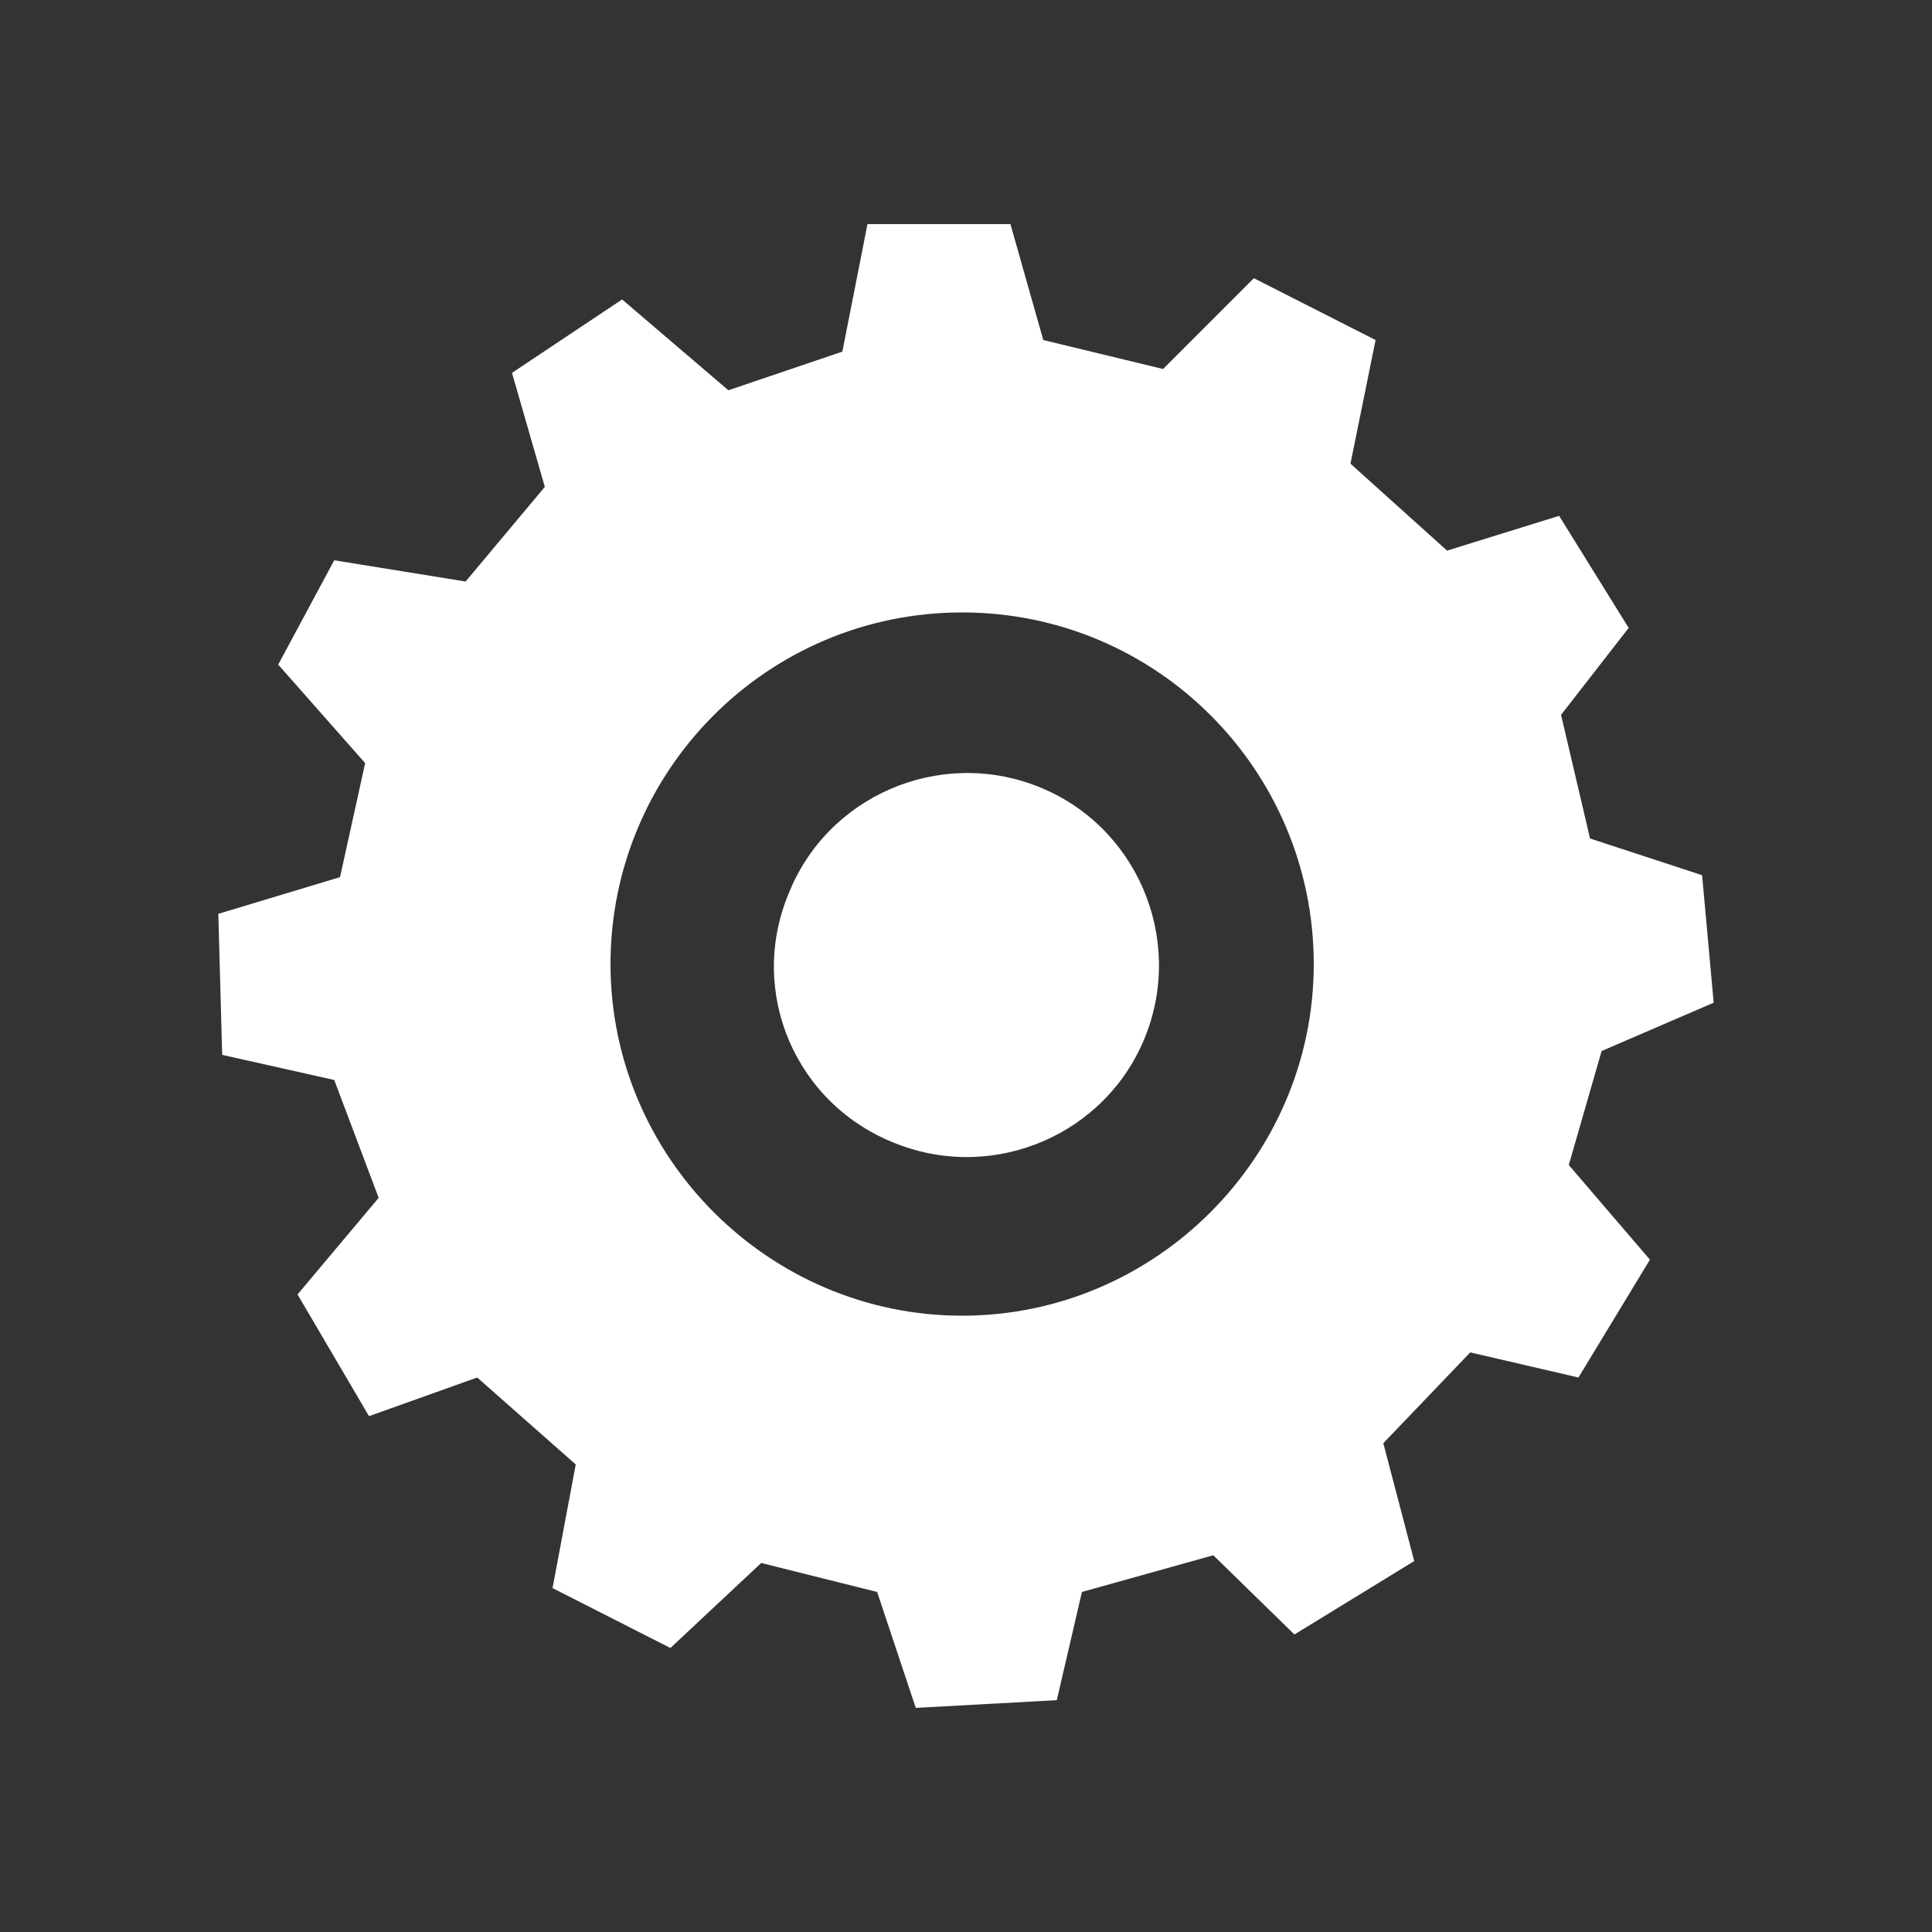
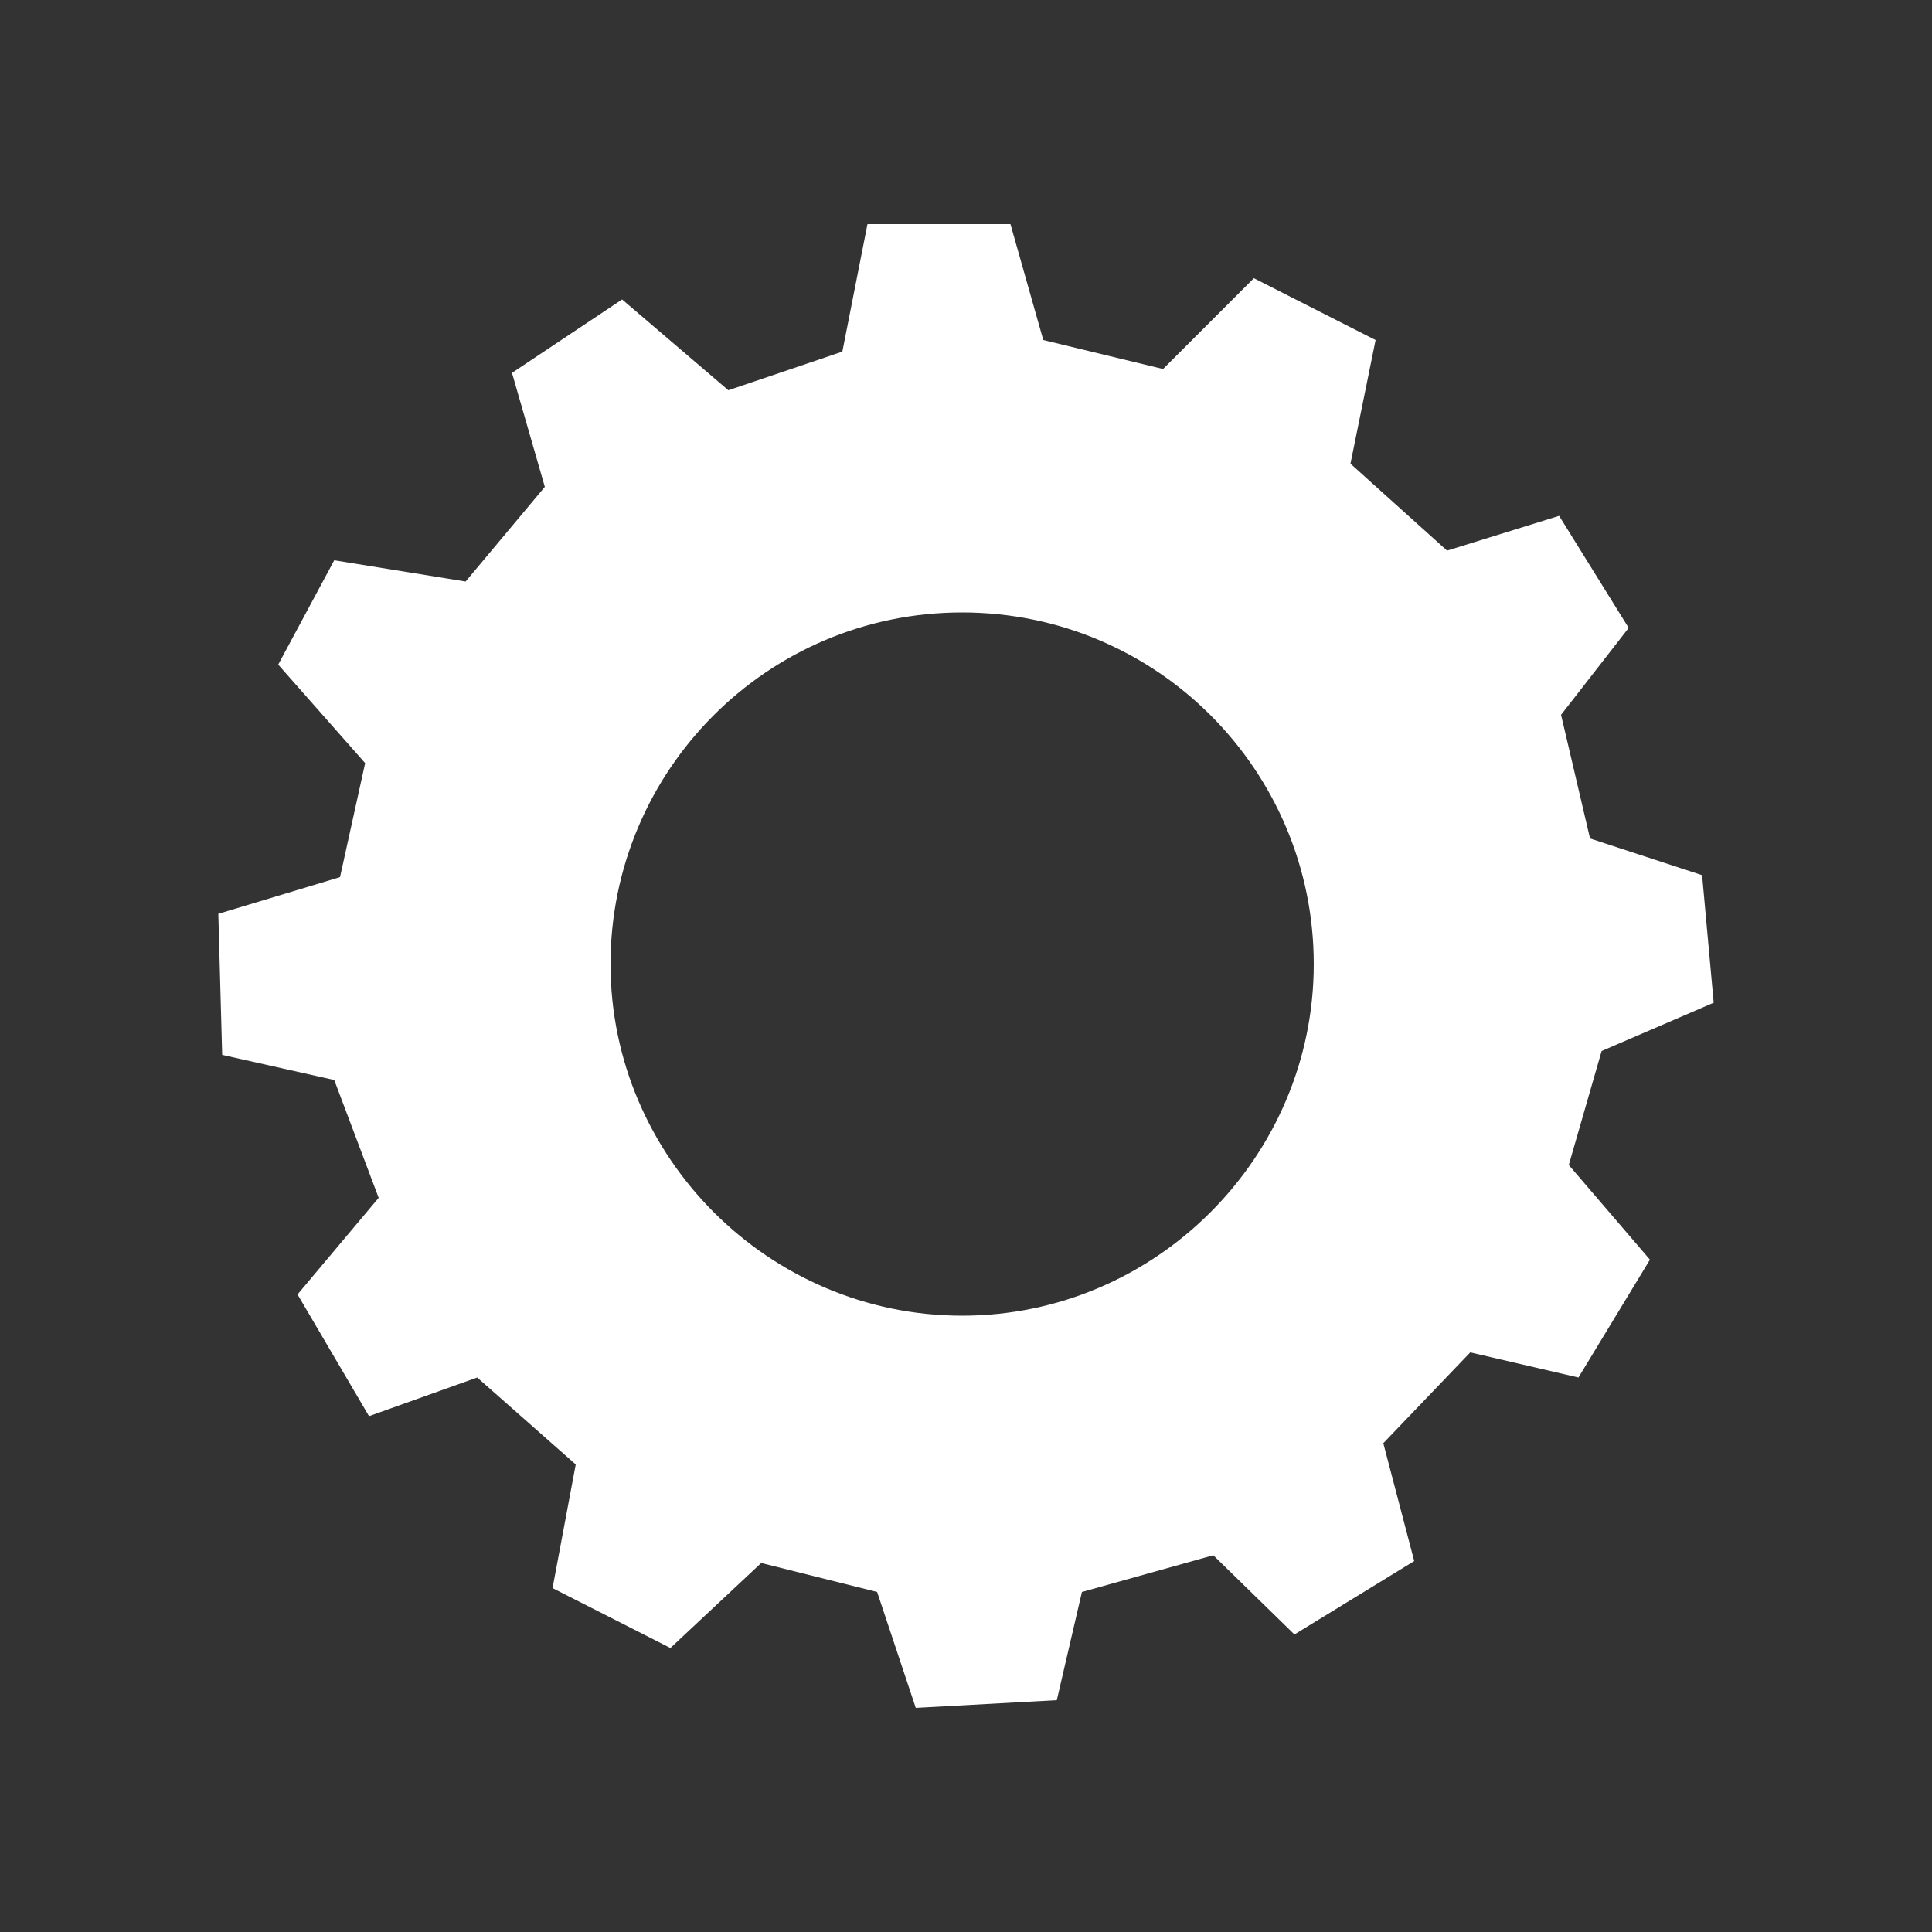
<svg xmlns="http://www.w3.org/2000/svg" version="1.1" id="Layer_1" x="0px" y="0px" viewBox="0 0 100 100" style="enable-background:new 0 0 100 100;" xml:space="preserve">
  <rect x="0" y="0" width="100" height="100" fill="#333333" stroke="none" />
  <style type="text/css">
	.st0{fill-rule:evenodd;clip-rule:evenodd;fill:#FFFFFF;}
	.st1{fill:#FFFFFF;}
</style>
-   <path class="st0" d="M160.5,20.1c10.9-4.9,18.9-10.7,33.4-13.2c0.5,1,2.9,4,2.9,4S189.7,9.2,160.5,20.1z M188.2,5  c0,0-1.8-2.4-2.4-3.3c-12.1,4-18,10.1-26.6,15.7C182.6,4.2,188.2,5,188.2,5z M149.5,20.1C138.6,15.2,130.6,9.4,116.1,7  c-0.5,1-2.9,4-2.9,4S120.3,9.2,149.5,20.1z M150.8,17.5c-8.6-5.7-14.5-11.8-26.6-15.7c-0.6,0.8-2.4,3.3-2.4,3.3  S127.4,4.2,150.8,17.5z M155,23.8c-2.4,0-4.7-0.4-6.8-1c-0.1,0.3-0.1,0.6-0.1,0.9v52.5c0,1.8,1,2.9,2,3.3c2.8,1.1,7.5,1.1,9.7,0  c1-0.5,2-1.5,2-3.3V23.6c0-0.3,0-0.6-0.1-0.9C159.7,23.4,157.4,23.8,155,23.8z M164.2,78.4c11.3-4.1,22.8-6.6,34.1-7.6  c0-18.7,0-37.4,0-56.1c-11.3,0.9-22.8,3.5-34.1,7.6C164.2,41,164.2,59.7,164.2,78.4z M145.8,22.3c-11.3-4.1-22.8-6.6-34.1-7.6  c0,18.7,0,37.4,0,56.1c11.3,0.9,22.8,3.5,34.1,7.6C145.8,59.7,145.8,41,145.8,22.3z" />
  <g>
    <g>
      <g>
        <path id="SVGID_2_" class="st1" d="M60.2,19.1l4.7-4.7l6.3,3.2L69.9,24l5,4.5l5.8-1.8l3.6,5.8l-3.5,4.5l1.5,6.4l5.8,1.9l0.6,6.6     l-5.8,2.5l-1.7,5.9l4.2,4.9l-3.7,6.1L76.1,70l-4.5,4.7l1.6,6.1L67,84.6l-4.2-4.1L56,82.4L54.7,88l-7.3,0.4l-2-6l-6-1.5l-4.7,4.4     l-6.1-3.1l1.2-6.4l-5.1-4.5l-5.6,2l-3.7-6.3l4.2-5l-2.3-6.1l-5.8-1.3l-0.2-7.3l6.3-1.9l1.3-5.9l-4.5-5.1l2.9-5.4l6.8,1.1l4.1-4.9     l-1.7-5.9l5.7-3.8l5.5,4.7l5.9-2l1.3-6.6h7.4l1.7,6L60.2,19.1z M49.8,31.7c-10.1,0-18.2,8.2-18.2,18.2s8.2,18.2,18.2,18.2     S68,59.9,68,49.9S59.9,31.7,49.8,31.7z" />
      </g>
    </g>
-     <path class="st1" d="M40.8,46.3c2-5.1,7.8-7.6,12.9-5.6s7.6,7.8,5.6,12.9c-2,5.1-7.8,7.6-12.9,5.6C41.2,57.2,38.7,51.4,40.8,46.3z" />
  </g>
</svg>